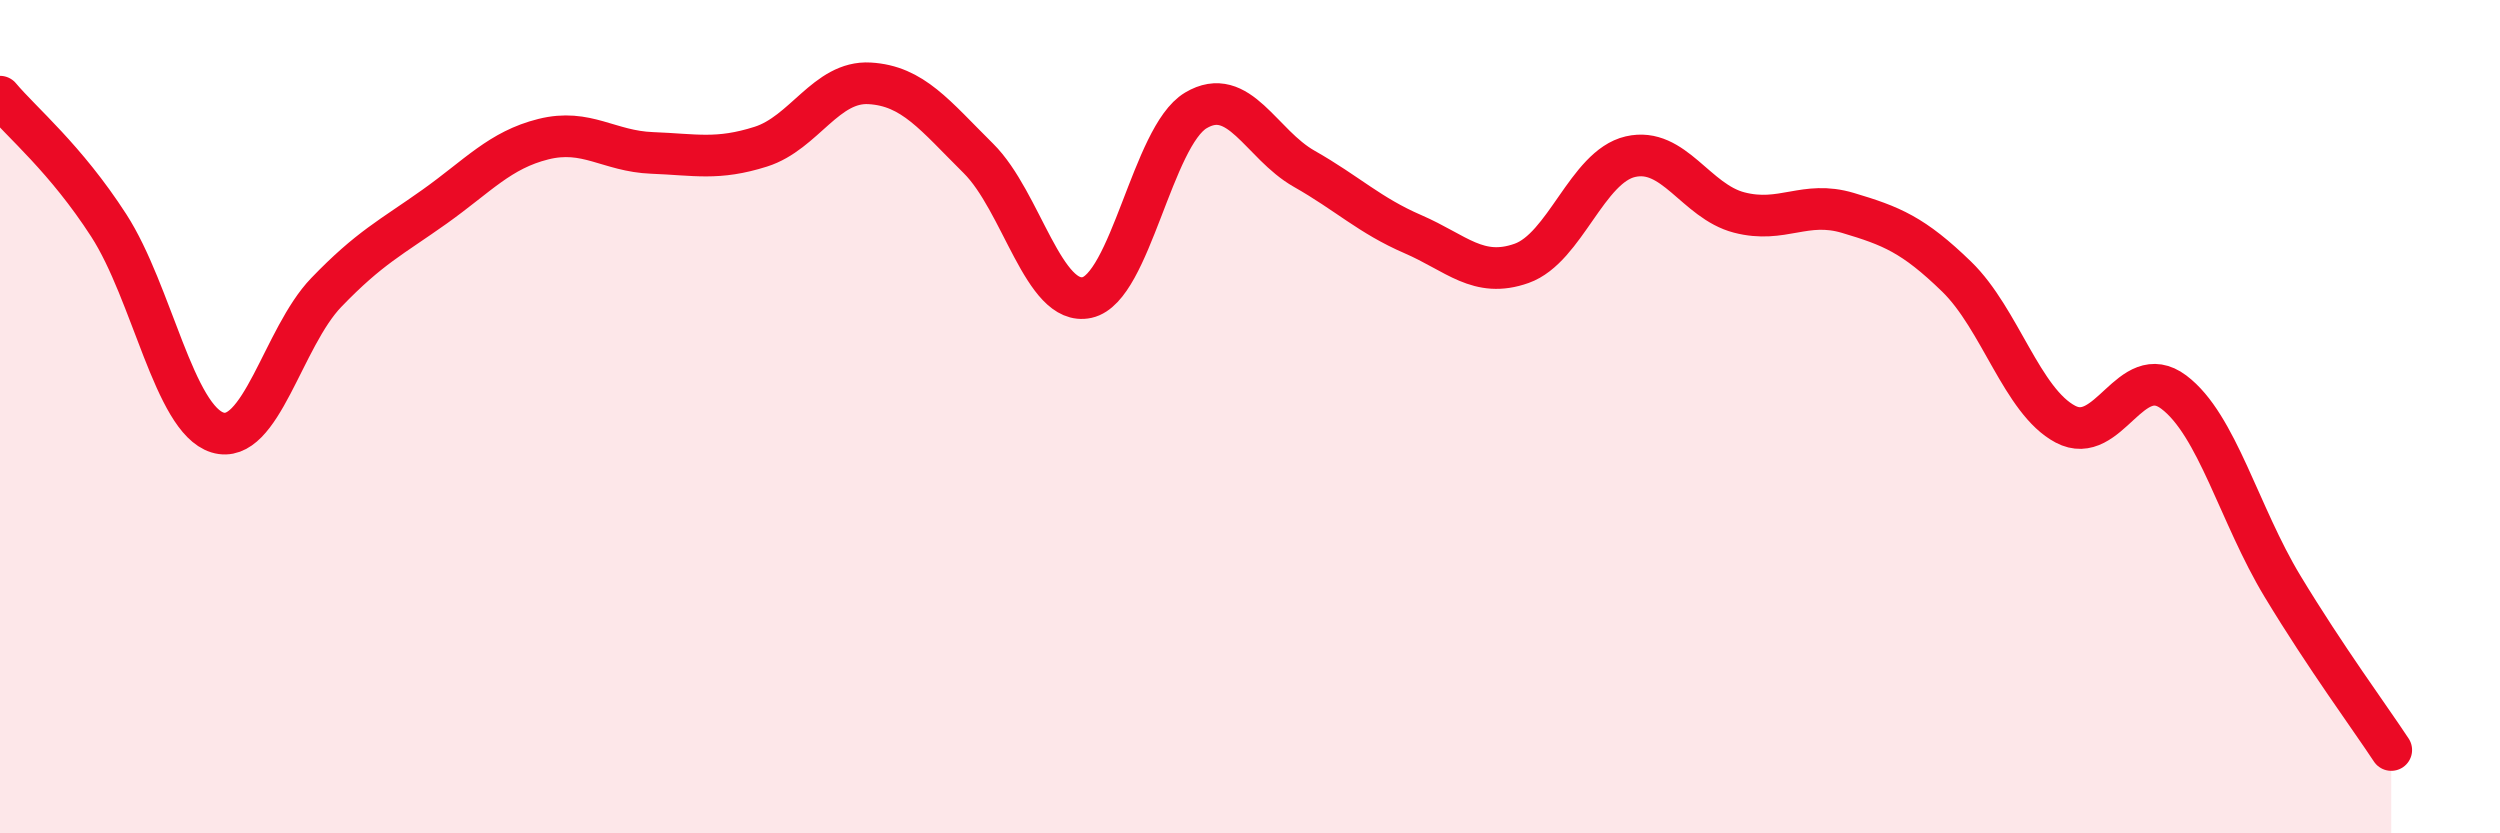
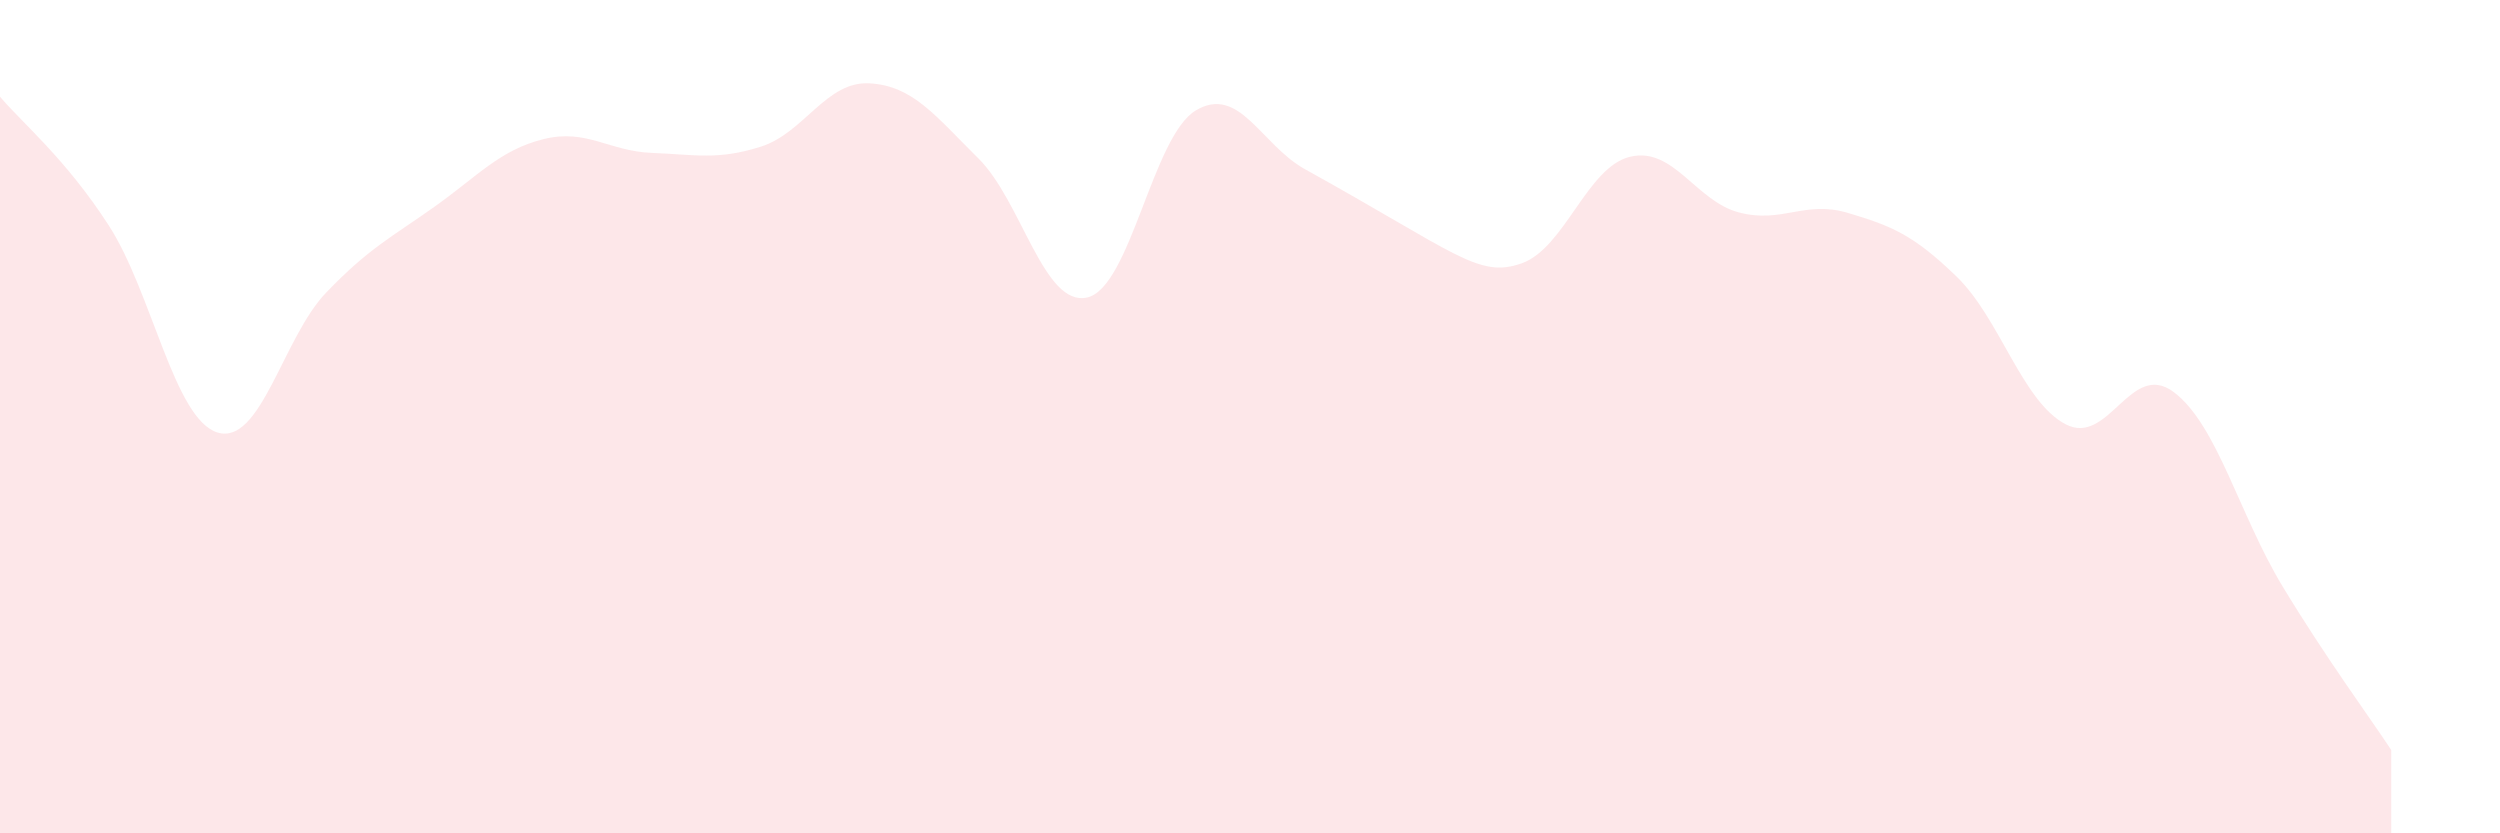
<svg xmlns="http://www.w3.org/2000/svg" width="60" height="20" viewBox="0 0 60 20">
-   <path d="M 0,2.32 C 0.52,2.94 1.57,3.8 2.61,5.41 C 3.65,7.02 4.18,10.06 5.22,10.38 C 6.26,10.7 6.79,8.1 7.83,7.02 C 8.87,5.94 9.39,5.7 10.43,4.96 C 11.47,4.22 12,3.6 13.04,3.34 C 14.08,3.08 14.61,3.63 15.65,3.67 C 16.69,3.71 17.22,3.85 18.26,3.52 C 19.3,3.19 19.83,1.94 20.87,2 C 21.91,2.06 22.44,2.77 23.48,3.8 C 24.52,4.83 25.05,7.37 26.09,7.14 C 27.13,6.91 27.66,3.27 28.7,2.65 C 29.74,2.03 30.26,3.46 31.3,4.05 C 32.34,4.64 32.87,5.17 33.91,5.62 C 34.95,6.07 35.48,6.69 36.52,6.32 C 37.56,5.95 38.09,4 39.13,3.76 C 40.17,3.52 40.7,4.83 41.74,5.1 C 42.78,5.37 43.31,4.8 44.35,5.11 C 45.39,5.42 45.92,5.63 46.96,6.64 C 48,7.65 48.53,9.63 49.57,10.18 C 50.61,10.73 51.13,8.63 52.17,9.41 C 53.21,10.19 53.74,12.35 54.78,14.07 C 55.82,15.79 56.87,17.21 57.39,18L57.39 20L0 20Z" fill="#EB0A25" opacity="0.1" stroke-linecap="round" stroke-linejoin="round" />
-   <path d="M 0,2.32 C 0.52,2.94 1.57,3.8 2.61,5.41 C 3.65,7.02 4.18,10.06 5.22,10.38 C 6.26,10.7 6.79,8.1 7.83,7.02 C 8.87,5.94 9.39,5.7 10.43,4.96 C 11.47,4.22 12,3.6 13.04,3.34 C 14.08,3.08 14.61,3.63 15.65,3.67 C 16.69,3.71 17.22,3.85 18.26,3.52 C 19.3,3.19 19.83,1.94 20.87,2 C 21.91,2.06 22.44,2.77 23.48,3.8 C 24.52,4.83 25.05,7.37 26.09,7.14 C 27.13,6.91 27.66,3.27 28.7,2.65 C 29.74,2.03 30.26,3.46 31.3,4.05 C 32.34,4.64 32.87,5.17 33.91,5.62 C 34.95,6.07 35.48,6.69 36.52,6.32 C 37.56,5.95 38.09,4 39.13,3.76 C 40.17,3.52 40.7,4.83 41.74,5.1 C 42.78,5.37 43.31,4.8 44.35,5.11 C 45.39,5.42 45.92,5.63 46.96,6.64 C 48,7.65 48.53,9.63 49.57,10.18 C 50.61,10.73 51.13,8.63 52.17,9.41 C 53.21,10.19 53.74,12.35 54.78,14.07 C 55.82,15.79 56.87,17.21 57.39,18" stroke="#EB0A25" stroke-width="1" fill="none" stroke-linecap="round" stroke-linejoin="round" />
+   <path d="M 0,2.32 C 0.52,2.94 1.57,3.8 2.61,5.41 C 3.65,7.02 4.18,10.06 5.22,10.38 C 6.26,10.7 6.79,8.1 7.83,7.02 C 8.87,5.94 9.39,5.7 10.43,4.96 C 11.47,4.22 12,3.6 13.04,3.34 C 14.08,3.08 14.61,3.63 15.65,3.67 C 16.69,3.71 17.22,3.85 18.26,3.52 C 19.3,3.19 19.83,1.94 20.87,2 C 21.91,2.06 22.44,2.77 23.48,3.8 C 24.52,4.83 25.05,7.37 26.09,7.14 C 27.13,6.91 27.66,3.27 28.7,2.65 C 29.74,2.03 30.26,3.46 31.3,4.05 C 34.95,6.07 35.48,6.69 36.52,6.32 C 37.56,5.95 38.09,4 39.13,3.76 C 40.17,3.52 40.7,4.83 41.74,5.1 C 42.78,5.37 43.31,4.8 44.35,5.11 C 45.39,5.42 45.92,5.63 46.96,6.64 C 48,7.65 48.53,9.63 49.57,10.18 C 50.61,10.73 51.13,8.63 52.17,9.41 C 53.21,10.19 53.74,12.35 54.78,14.07 C 55.82,15.79 56.87,17.21 57.39,18L57.39 20L0 20Z" fill="#EB0A25" opacity="0.1" stroke-linecap="round" stroke-linejoin="round" />
</svg>